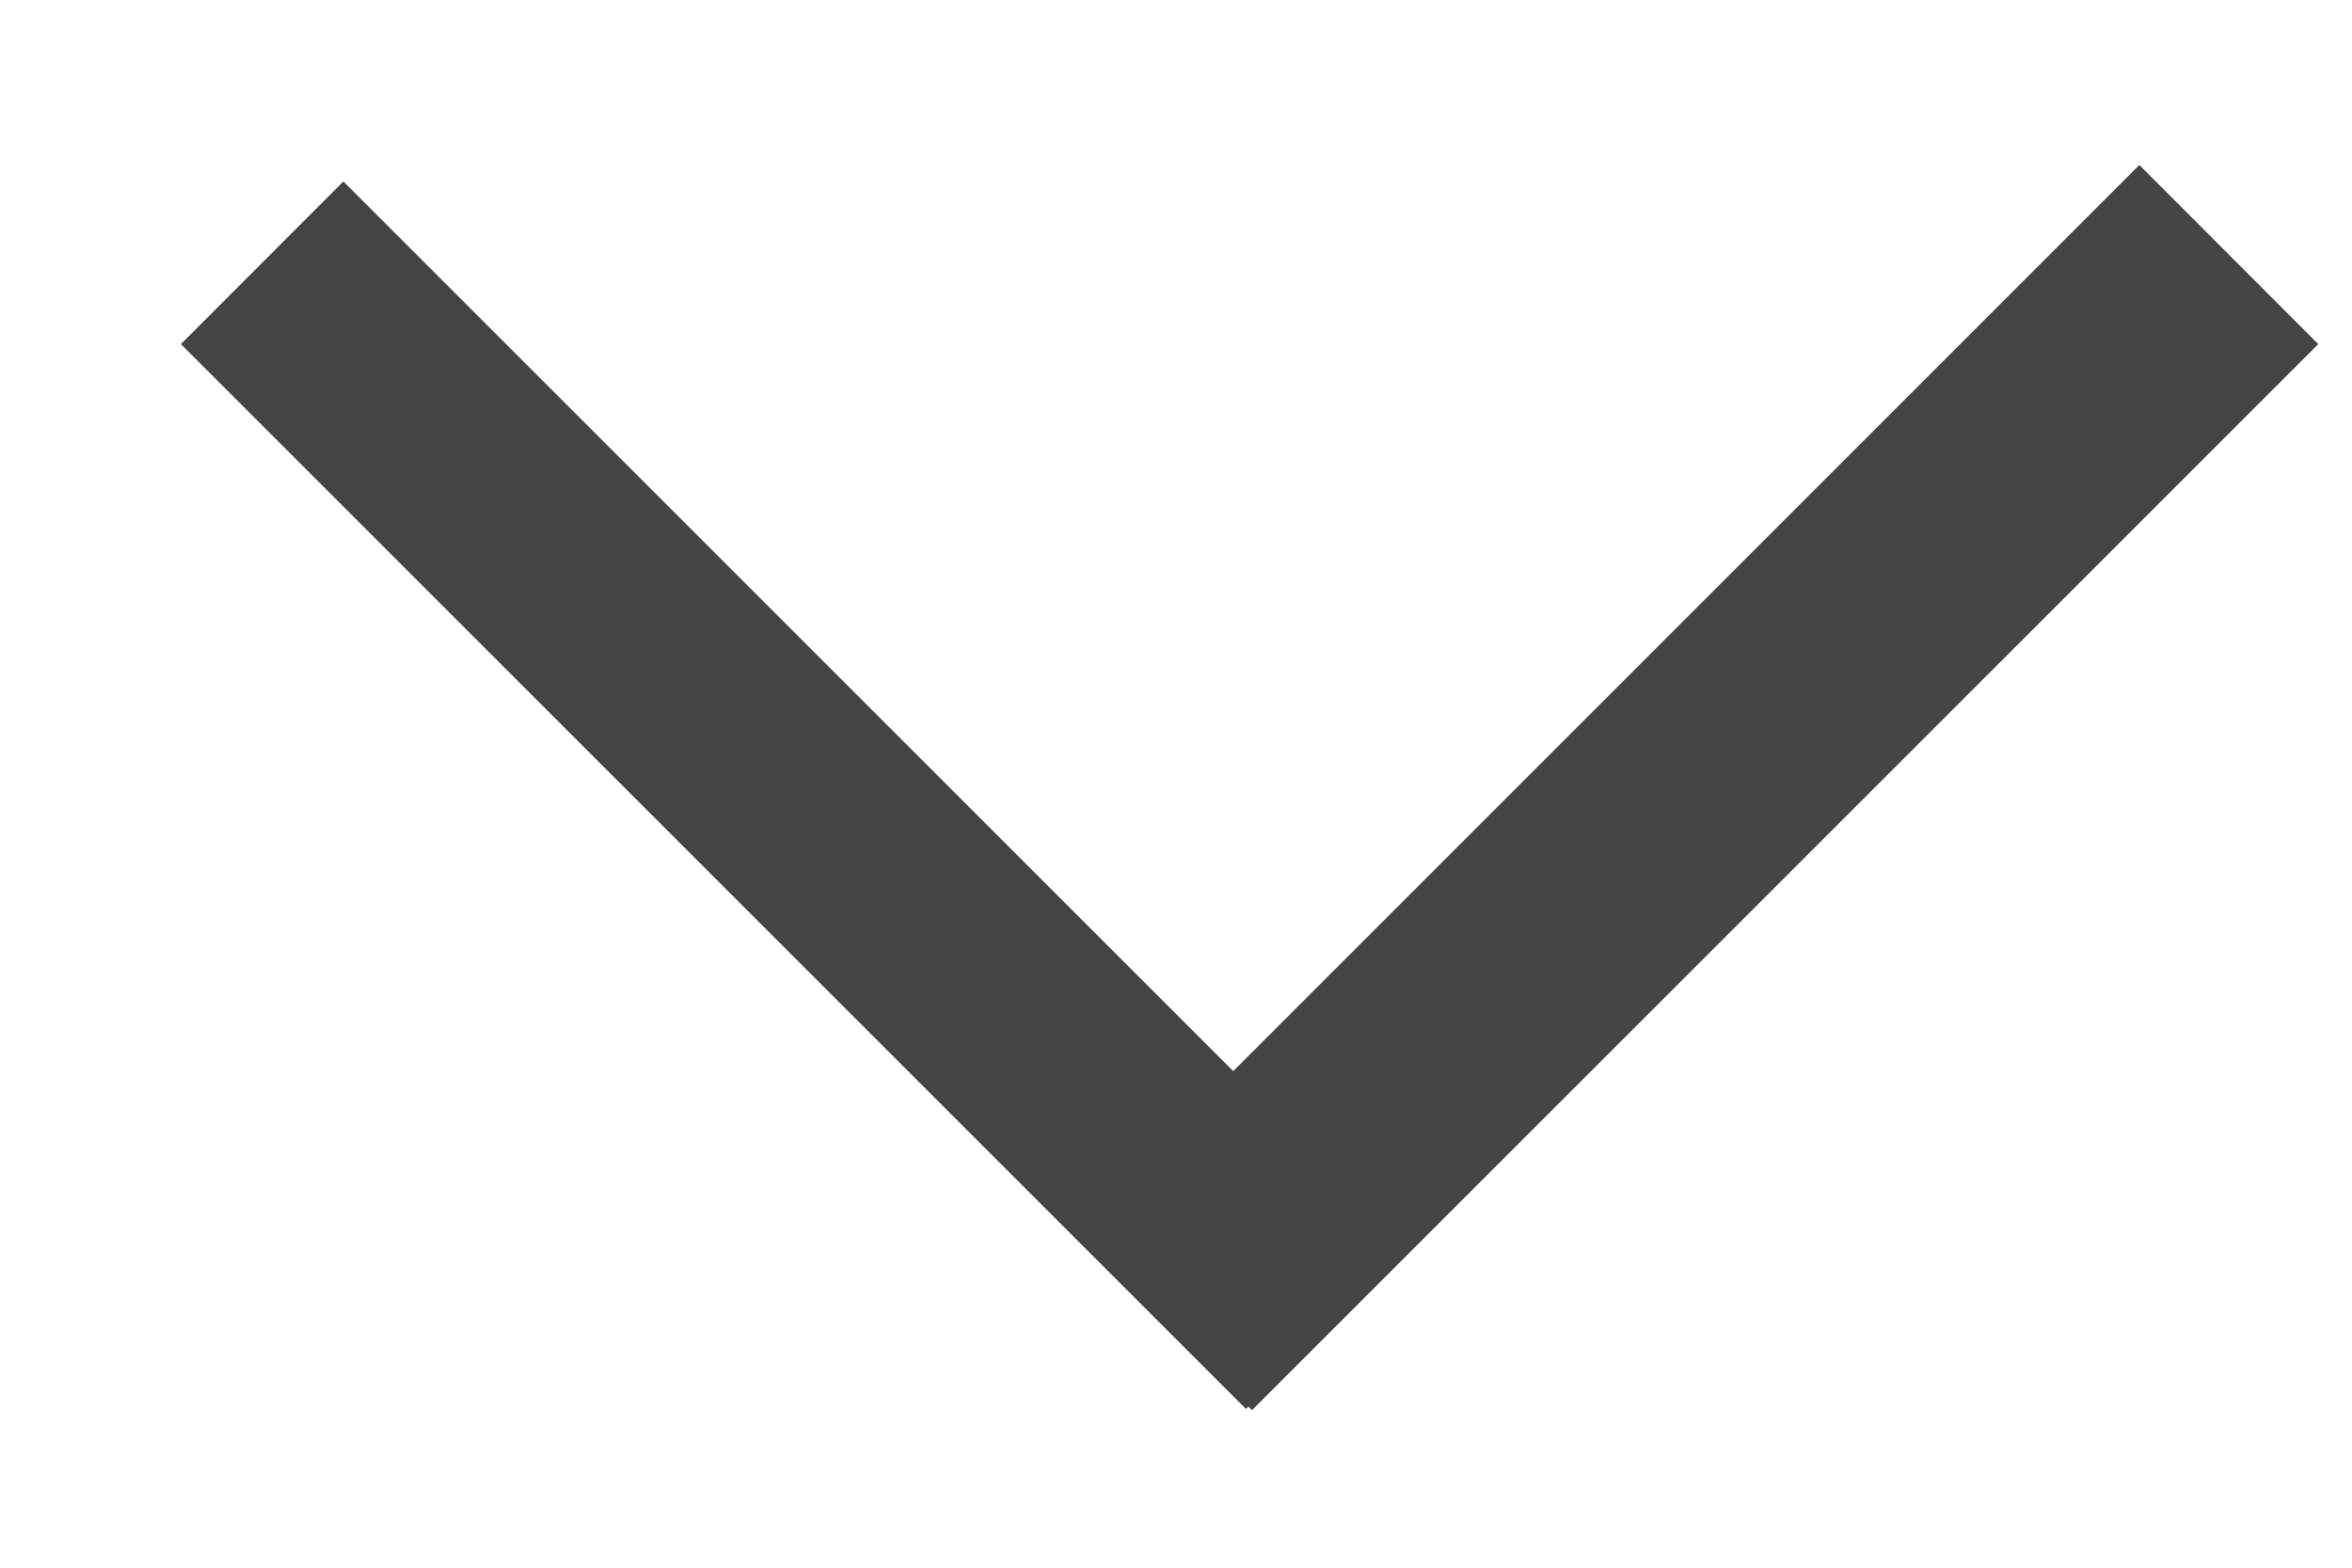
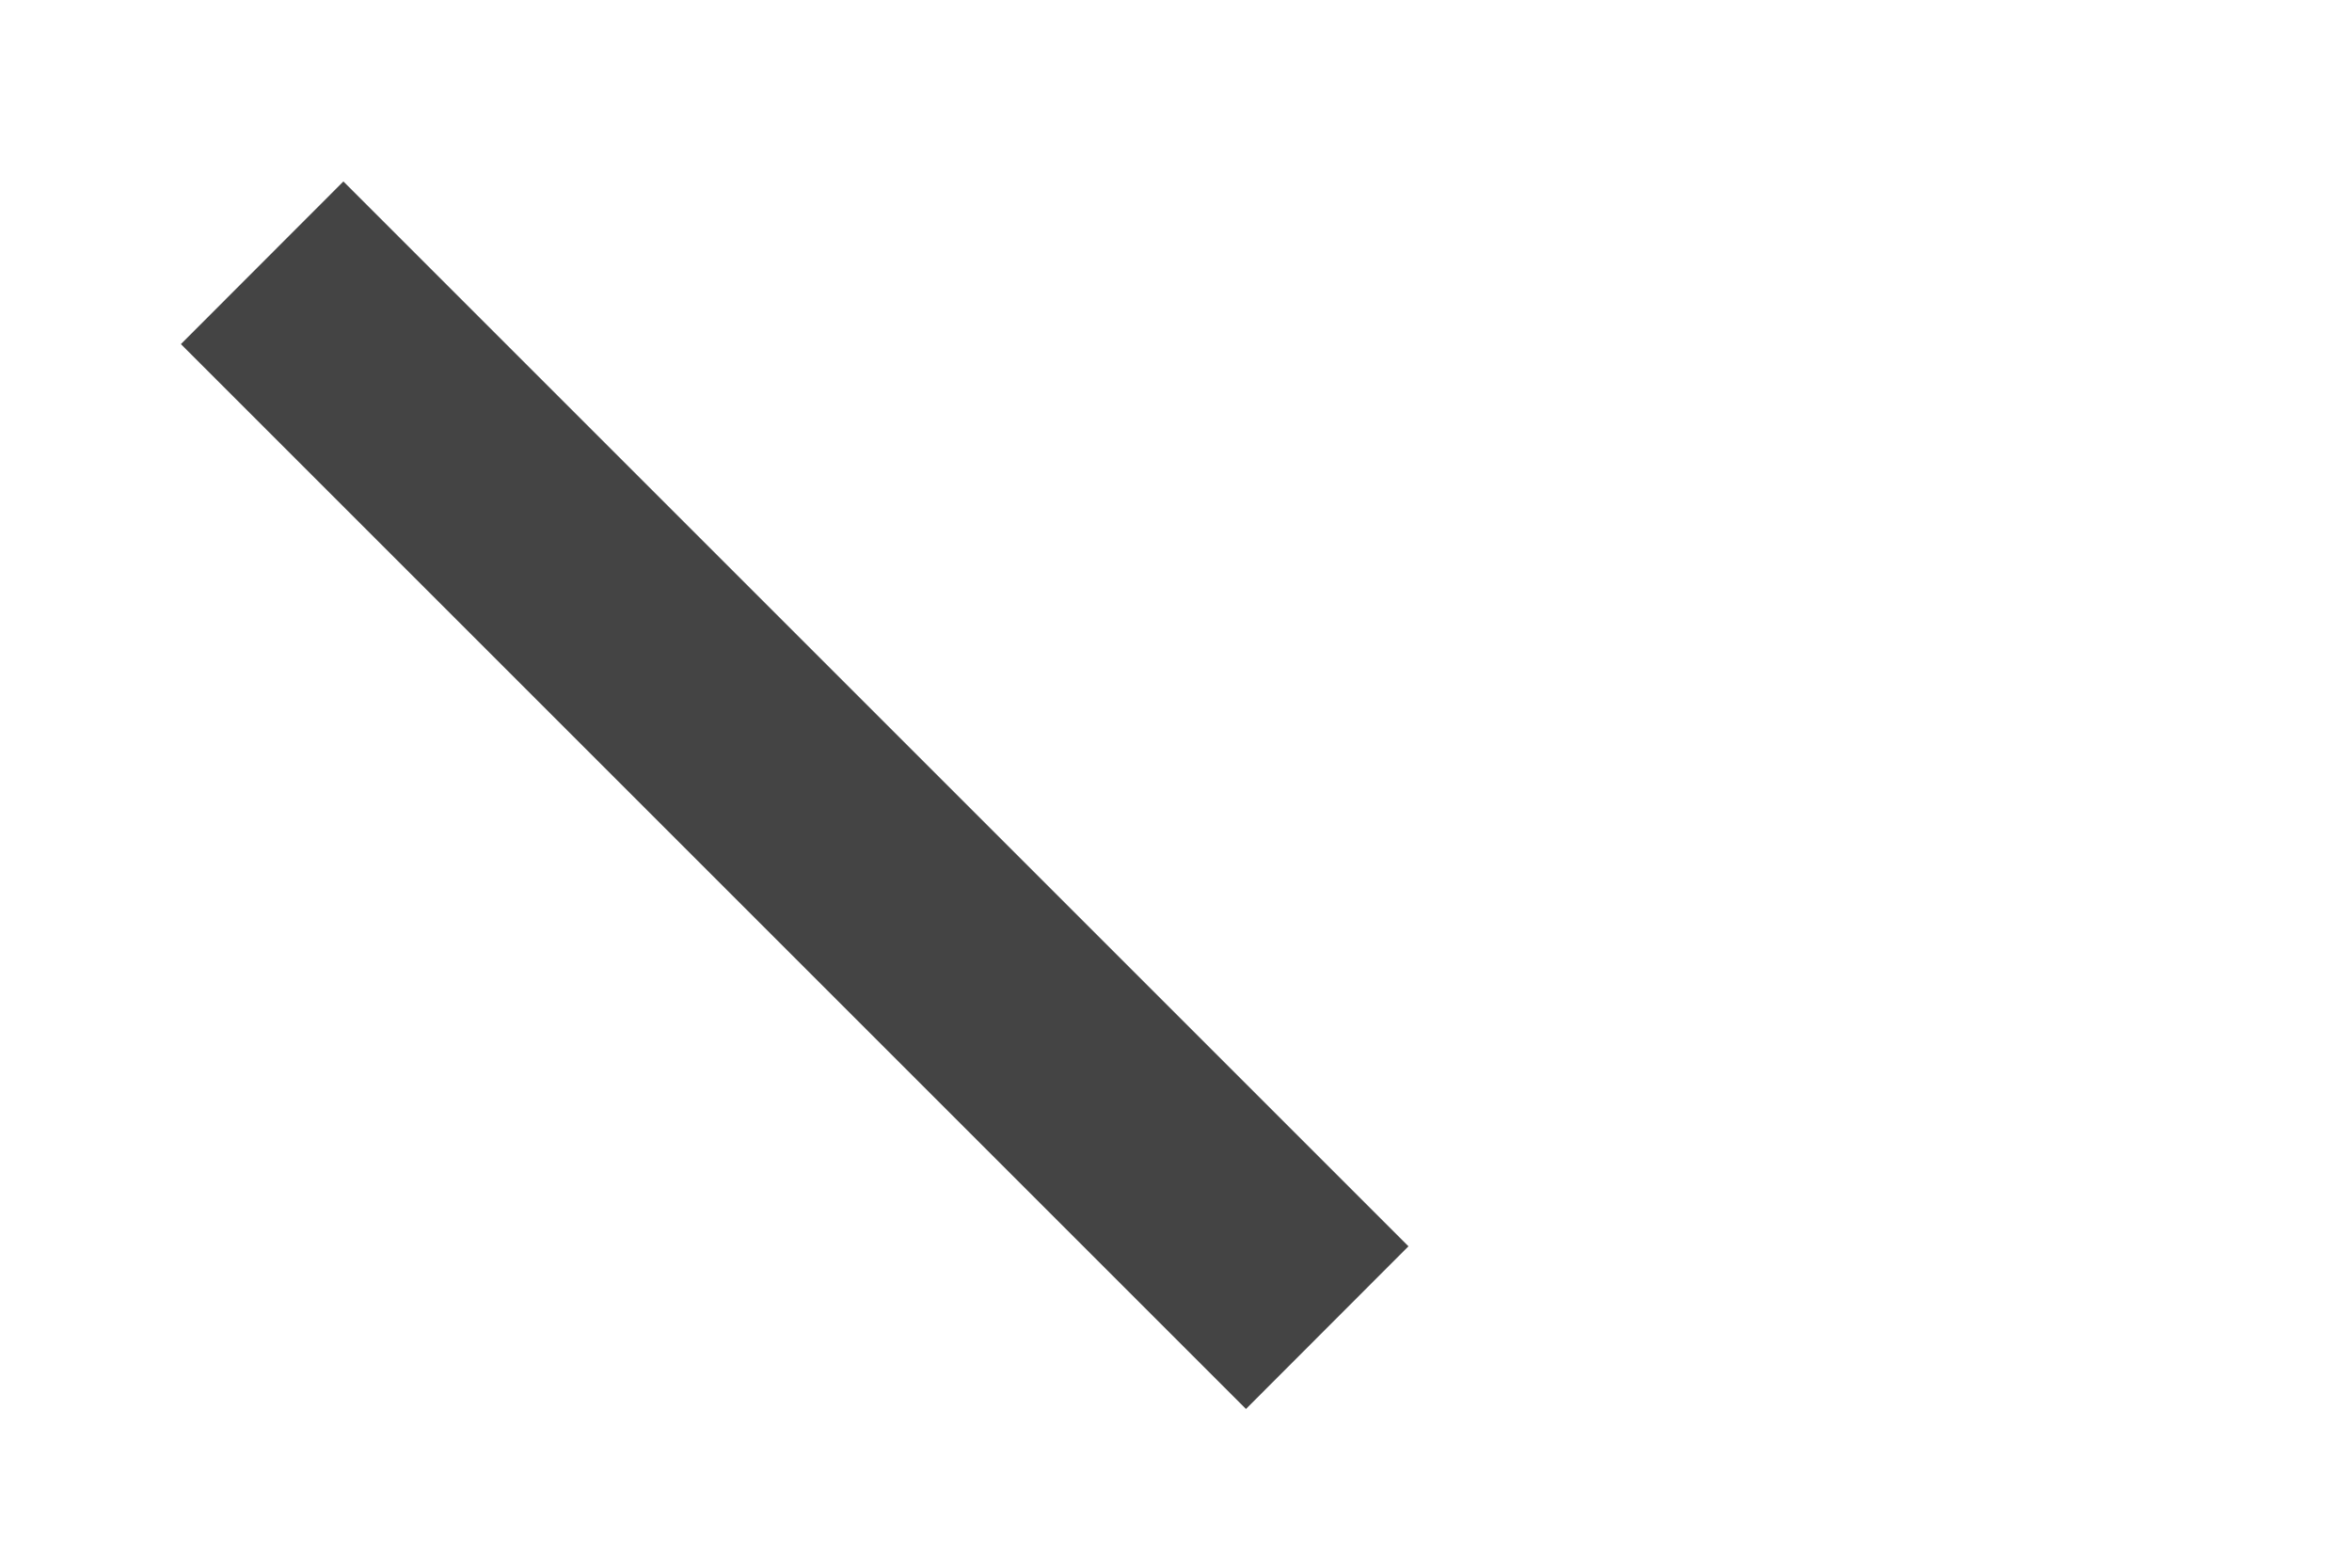
<svg xmlns="http://www.w3.org/2000/svg" width="12" height="8" viewBox="0 0 12 8" fill="none">
-   <path fill-rule="evenodd" clip-rule="evenodd" d="M11.828 1.756L6.388 7.196L5.475 6.283L10.915 0.842L11.828 1.756Z" fill="#444444" />
  <path fill-rule="evenodd" clip-rule="evenodd" d="M1.752 0.926L7.186 6.36L6.357 7.19L0.923 1.756L1.752 0.926Z" fill="#444444" />
</svg>